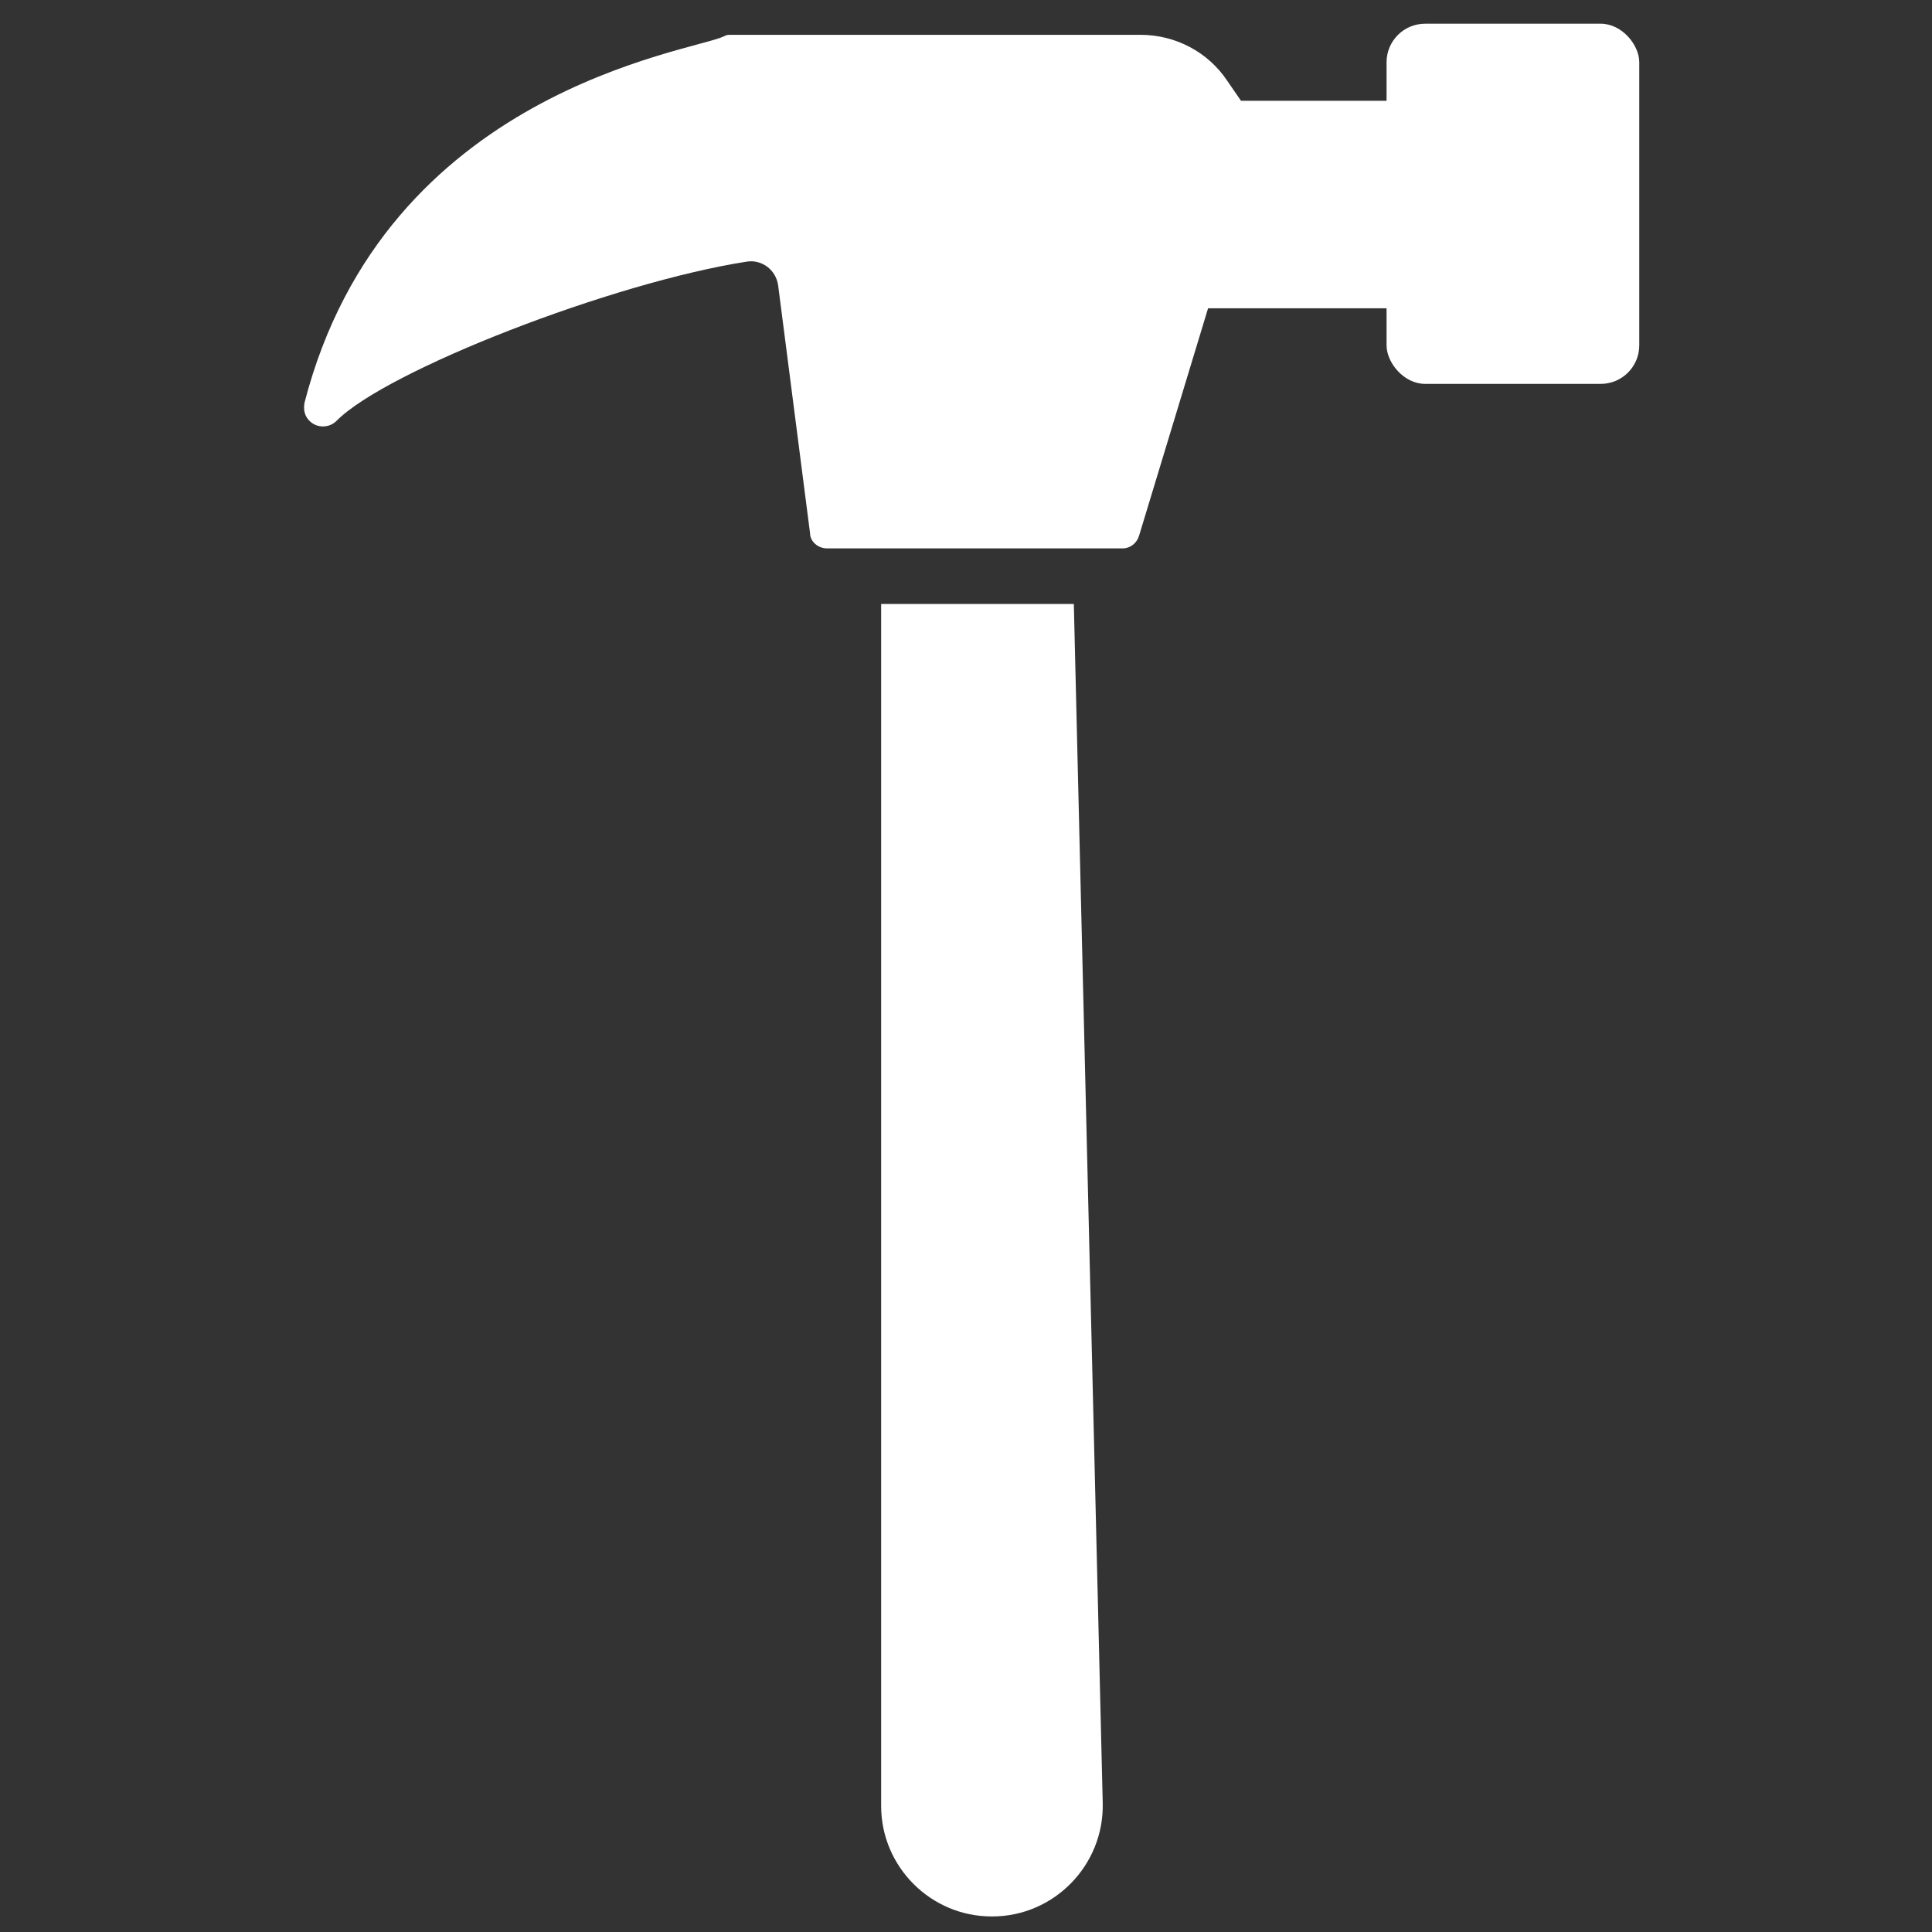
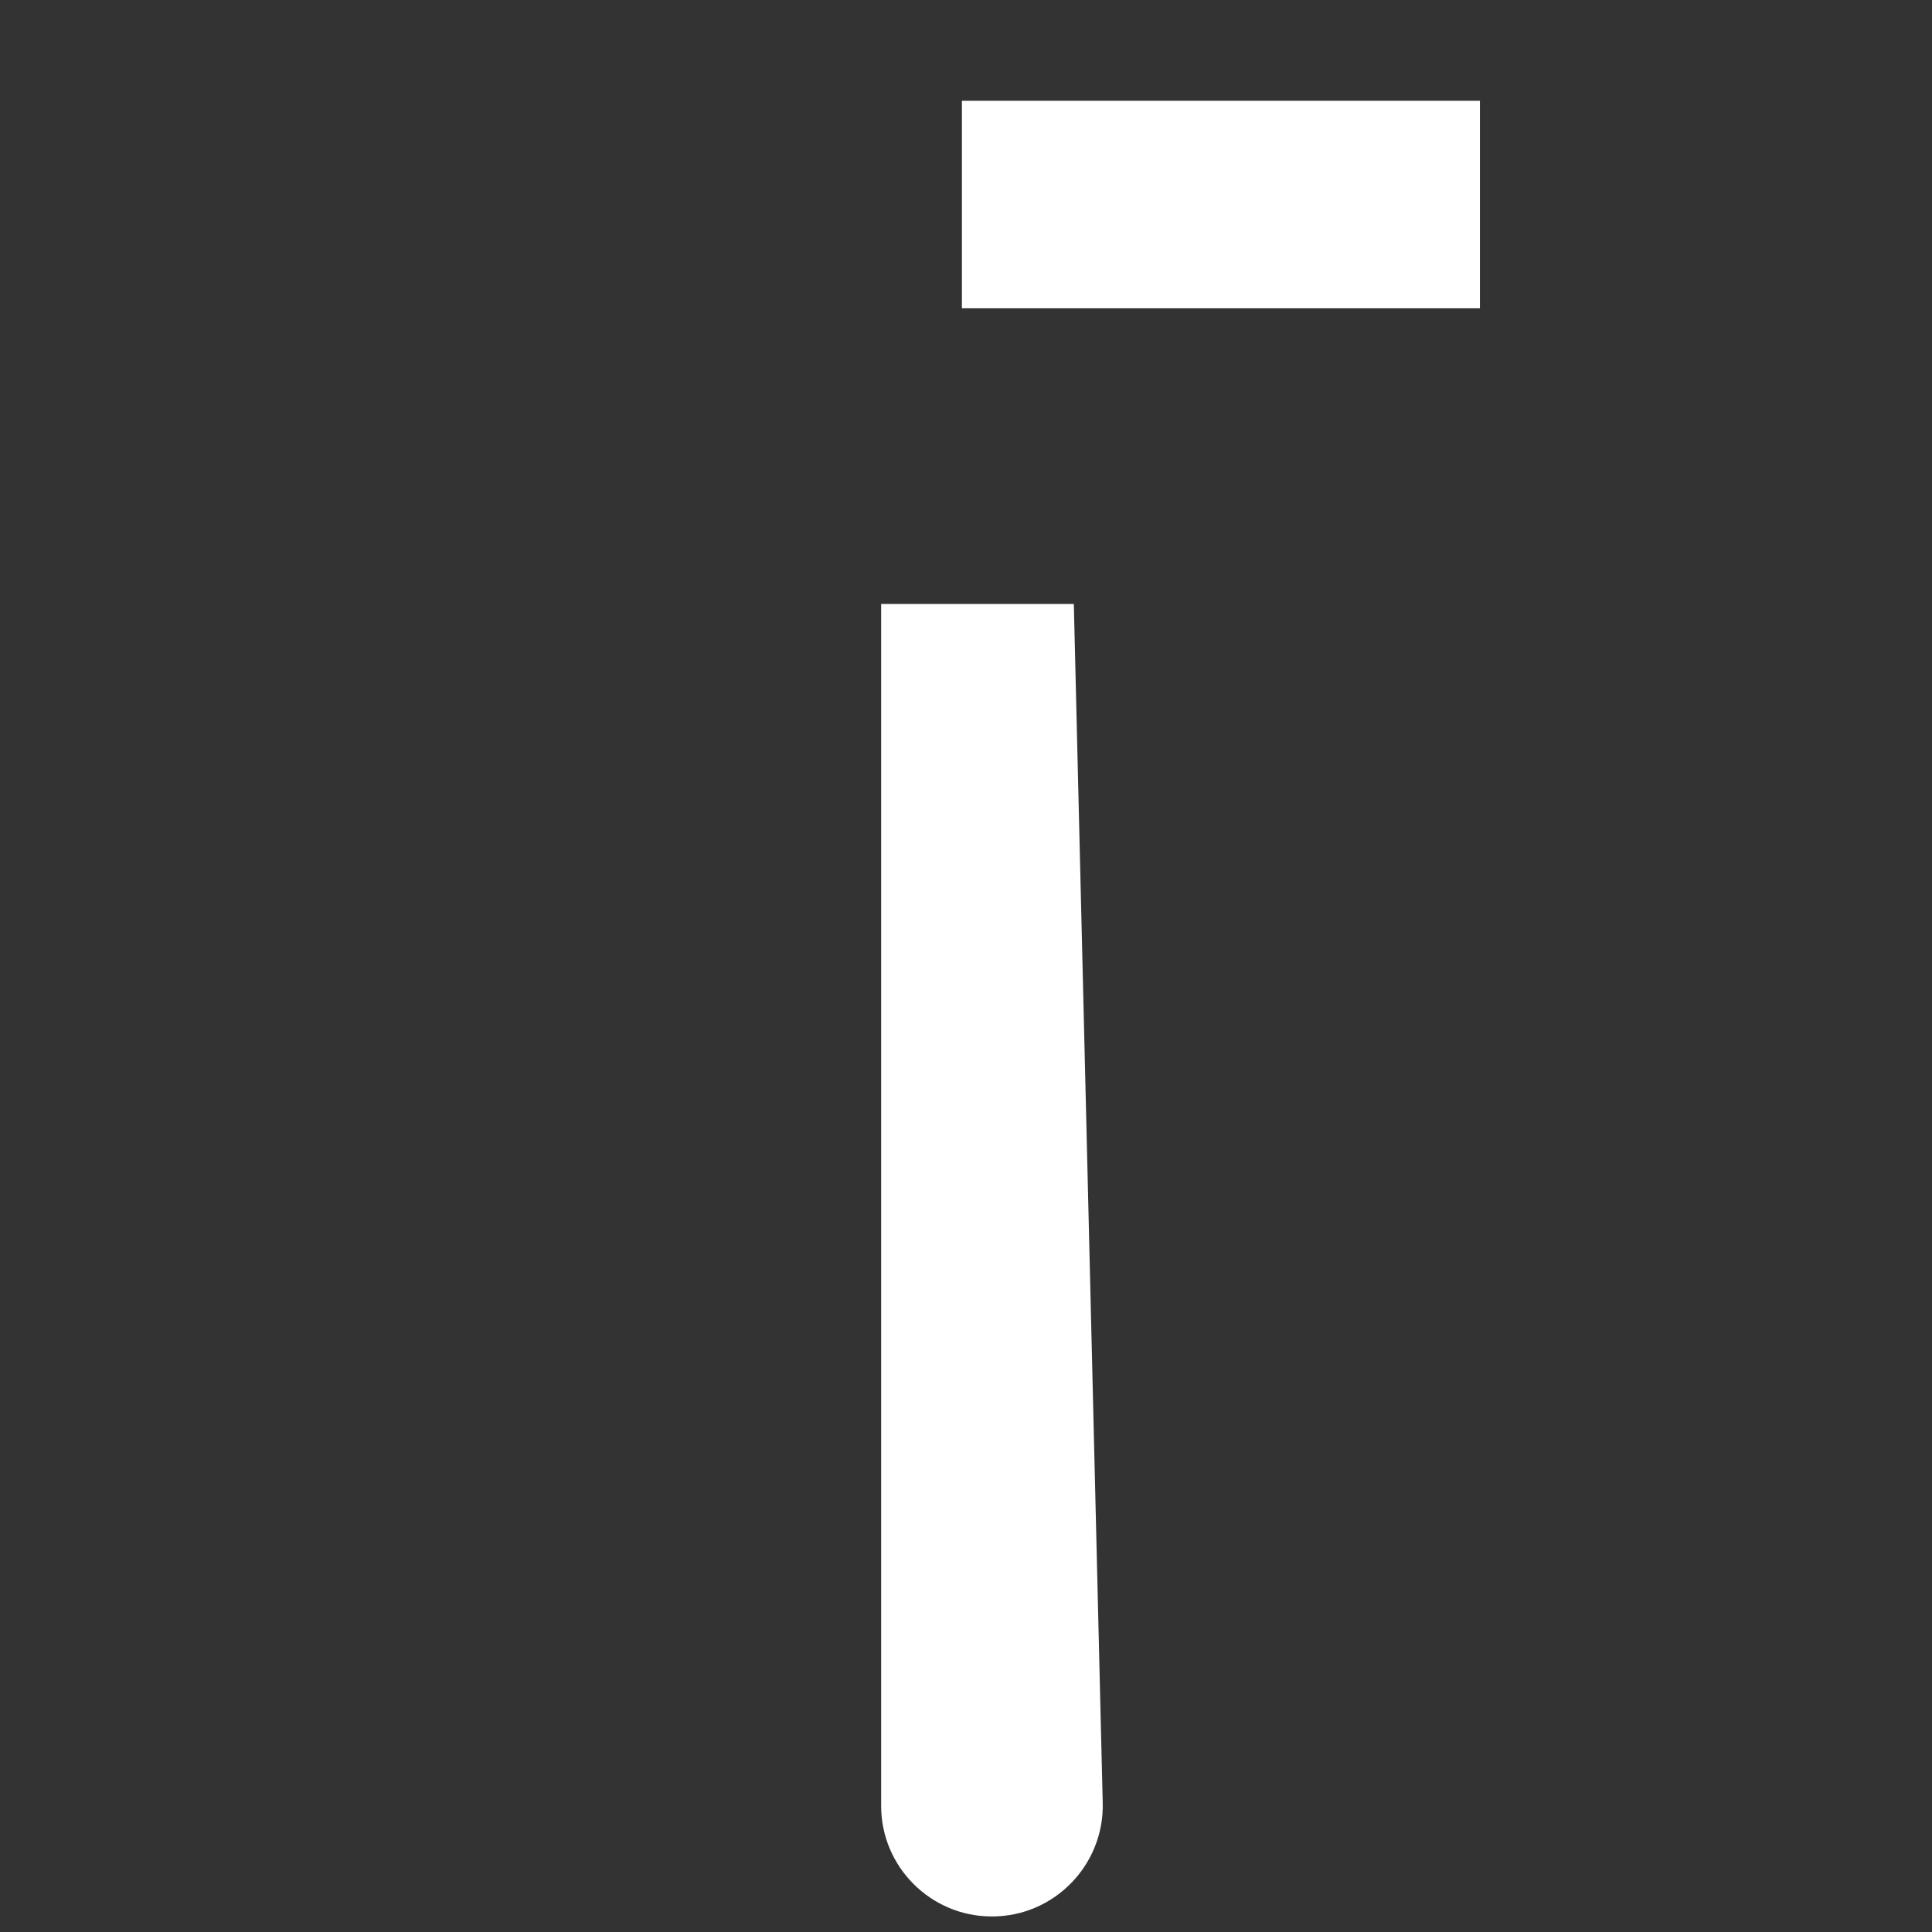
<svg xmlns="http://www.w3.org/2000/svg" version="1.1" viewBox="0 0 260.7 260.7">
  <rect x="0" y="0" width="260.7" height="260.7" fill="#333333" stroke="none" />
  <defs>
    <style>
      .cls-1 {
        fill: #fff;
      }
    </style>
  </defs>
  <g>
    <g id="_レイヤー_1" data-name="レイヤー_1">
      <g id="_レイヤー_1-2" data-name="_レイヤー_1">
        <g>
          <g>
-             <rect class="cls-1" x="187.1" y="3.2" width="34.1" height="48.6" rx="5.2" ry="5.2" />
            <rect class="cls-1" x="129.8" y="13.6" width="69.9" height="28" />
-             <path class="cls-1" d="M168.9,15.7l-3.3-4.8c-2.6-3.9-7-6.2-11.7-6.2h-55.3c-.3,0-.6,0-.9.2-4.4,2.1-45.7,7.3-56.6,49.4-.2,1,0,2,.9,2.7h0c1,.8,2.5.7,3.4-.2,6.7-6.8,37.3-18.7,55.4-21.5,2-.3,3.9,1.1,4.2,3.2l4.3,33.4c0,1.2,1.1,2.1,2.3,2.1h39.9c1,0,1.9-.7,2.2-1.7l9.8-32.3,5.7-22.3c.2-.6,0-1.3-.3-1.9h0Z" />
          </g>
          <path class="cls-1" d="M133.8,258.6h0c-8.2,0-14.9-6.7-14.9-14.9V81.5h26l3.9,161.8c.2,8.4-6.6,15.3-14.9,15.3h0Z" />
        </g>
      </g>
    </g>
  </g>
</svg>